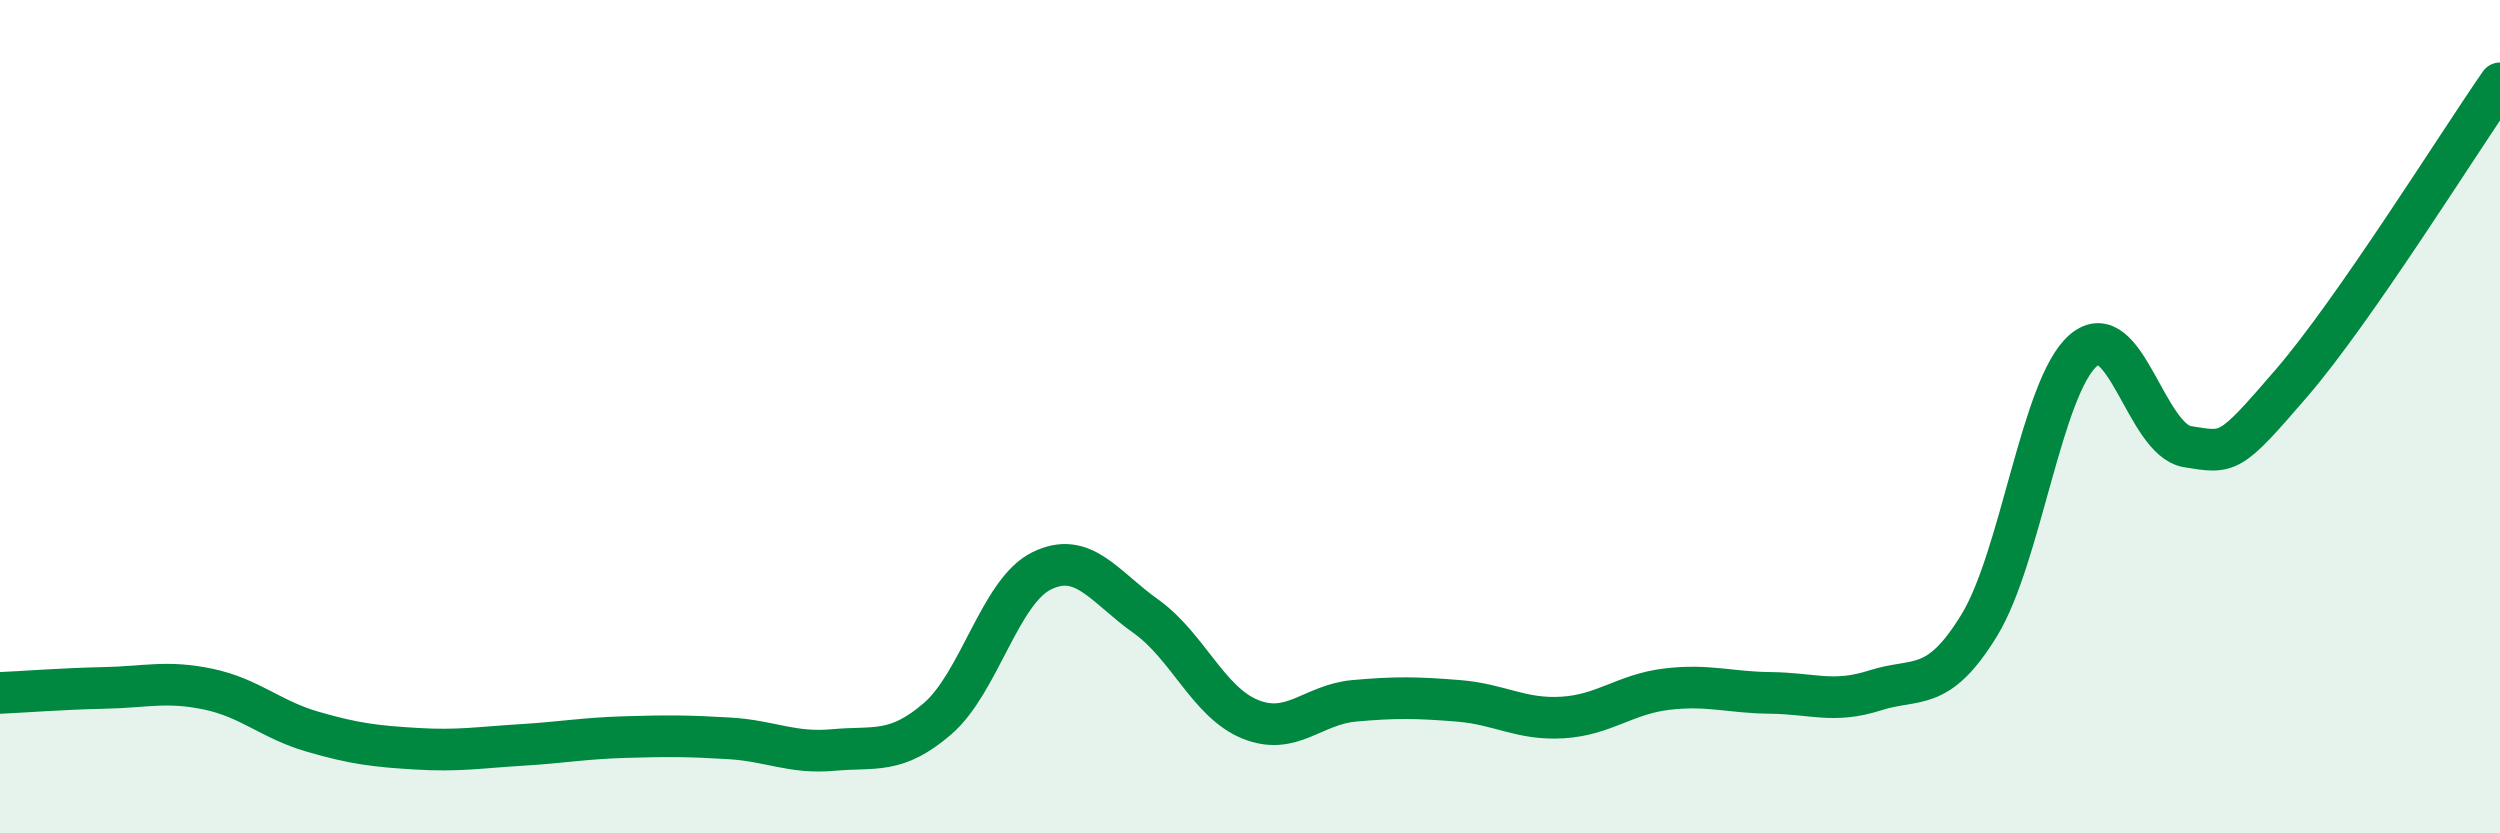
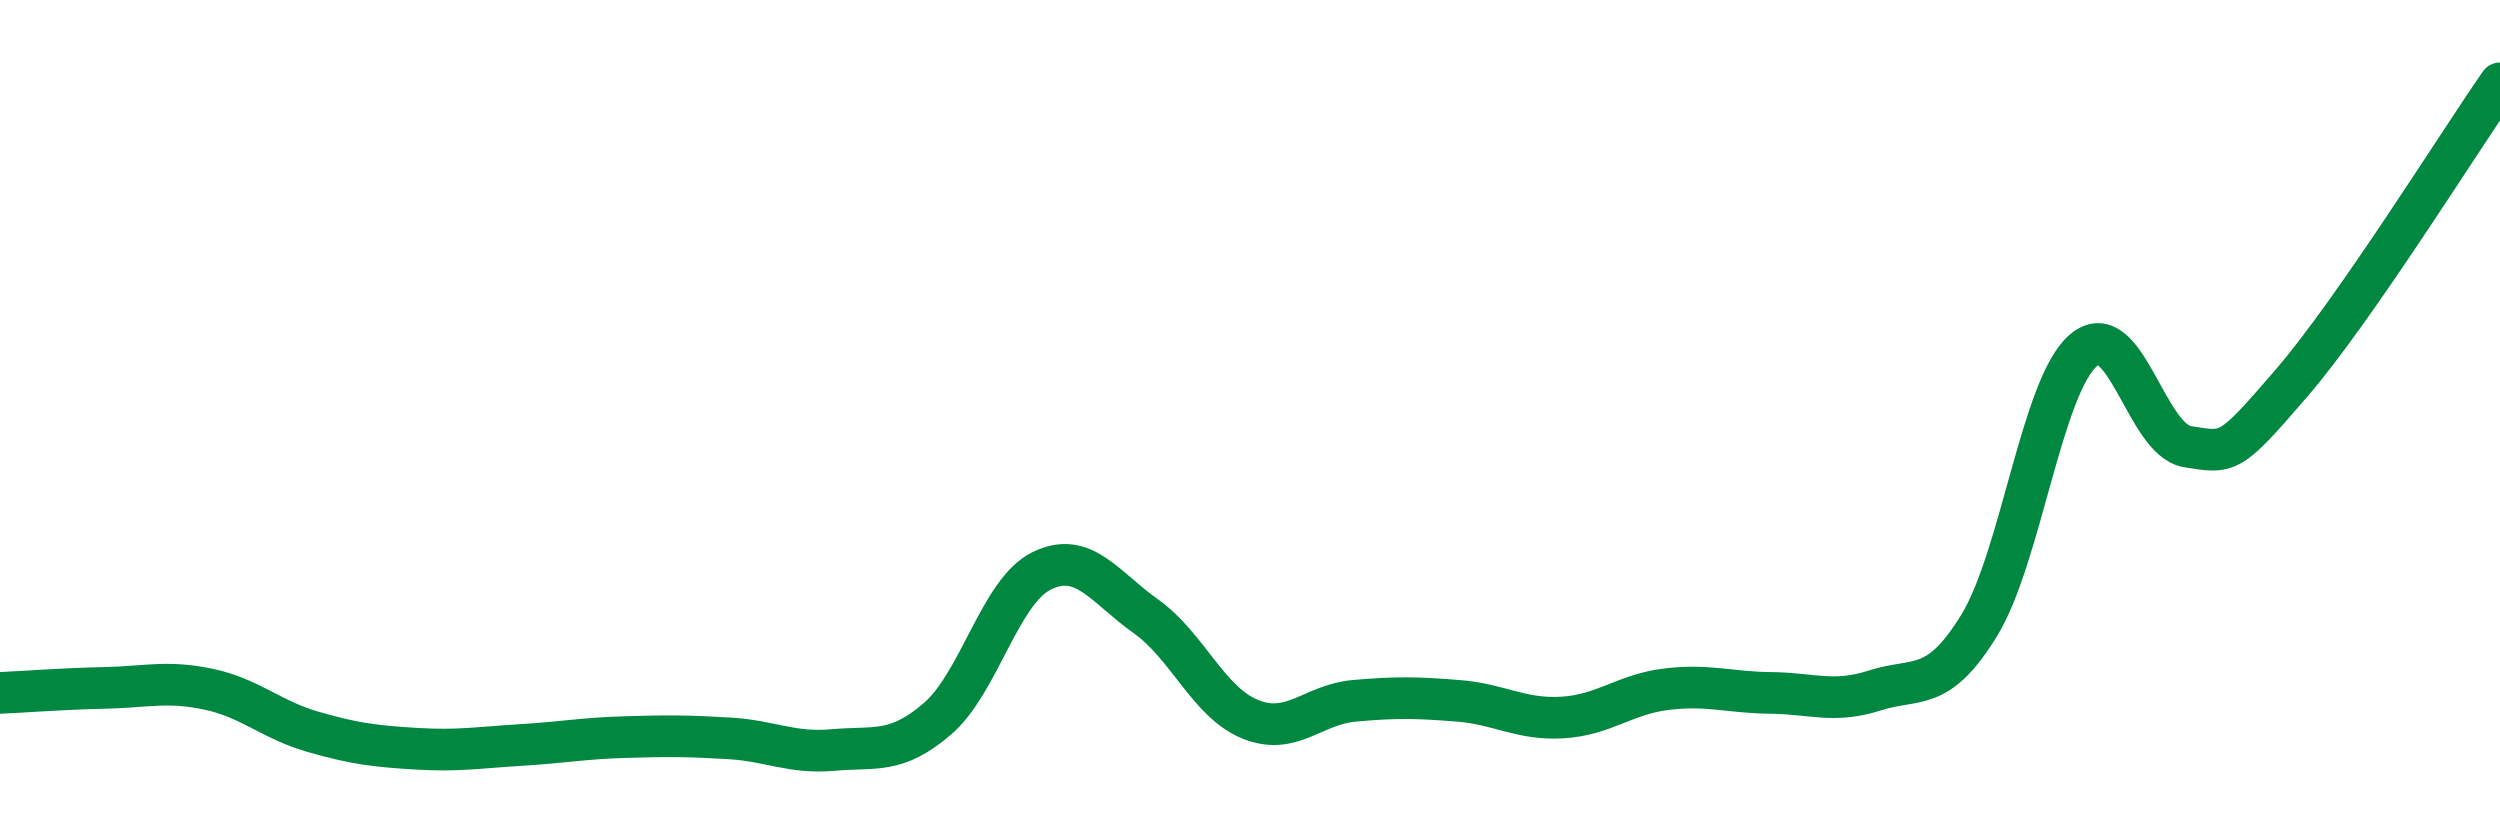
<svg xmlns="http://www.w3.org/2000/svg" width="60" height="20" viewBox="0 0 60 20">
-   <path d="M 0,16.63 C 0.5,16.61 1.5,16.53 2.5,16.51 C 3.5,16.49 4,16.33 5,16.54 C 6,16.75 6.5,17.27 7.5,17.56 C 8.5,17.85 9,17.91 10,17.97 C 11,18.03 11.5,17.94 12.5,17.88 C 13.5,17.82 14,17.72 15,17.69 C 16,17.66 16.5,17.66 17.5,17.72 C 18.5,17.78 19,18.09 20,18 C 21,17.91 21.5,18.11 22.5,17.25 C 23.5,16.39 24,14.19 25,13.7 C 26,13.21 26.5,14.08 27.5,14.79 C 28.5,15.5 29,16.85 30,17.26 C 31,17.67 31.5,16.91 32.5,16.82 C 33.5,16.73 34,16.74 35,16.82 C 36,16.9 36.5,17.28 37.5,17.22 C 38.5,17.16 39,16.66 40,16.54 C 41,16.42 41.5,16.62 42.5,16.63 C 43.5,16.64 44,16.89 45,16.57 C 46,16.25 46.5,16.64 47.5,15.01 C 48.5,13.38 49,9.27 50,8.41 C 51,7.55 51.5,10.56 52.5,10.72 C 53.5,10.88 53.5,10.93 55,9.19 C 56.5,7.45 59,3.44 60,2L60 20L0 20Z" fill="#008740" opacity="0.1" stroke-linecap="round" stroke-linejoin="round" />
  <path d="M 0,16.63 C 0.5,16.61 1.5,16.53 2.5,16.51 C 3.5,16.49 4,16.33 5,16.54 C 6,16.75 6.5,17.27 7.5,17.56 C 8.5,17.85 9,17.91 10,17.97 C 11,18.03 11.5,17.94 12.5,17.88 C 13.5,17.82 14,17.72 15,17.69 C 16,17.66 16.5,17.66 17.5,17.72 C 18.5,17.78 19,18.09 20,18 C 21,17.91 21.5,18.11 22.5,17.25 C 23.5,16.39 24,14.19 25,13.7 C 26,13.21 26.5,14.08 27.5,14.79 C 28.5,15.5 29,16.85 30,17.26 C 31,17.67 31.5,16.91 32.5,16.82 C 33.5,16.73 34,16.74 35,16.82 C 36,16.9 36.5,17.28 37.5,17.22 C 38.5,17.16 39,16.66 40,16.54 C 41,16.42 41.5,16.62 42.5,16.63 C 43.5,16.64 44,16.89 45,16.57 C 46,16.25 46.5,16.64 47.5,15.01 C 48.5,13.38 49,9.27 50,8.41 C 51,7.55 51.5,10.56 52.5,10.72 C 53.5,10.88 53.5,10.93 55,9.19 C 56.5,7.45 59,3.44 60,2" stroke="#008740" stroke-width="1" fill="none" stroke-linecap="round" stroke-linejoin="round" />
</svg>